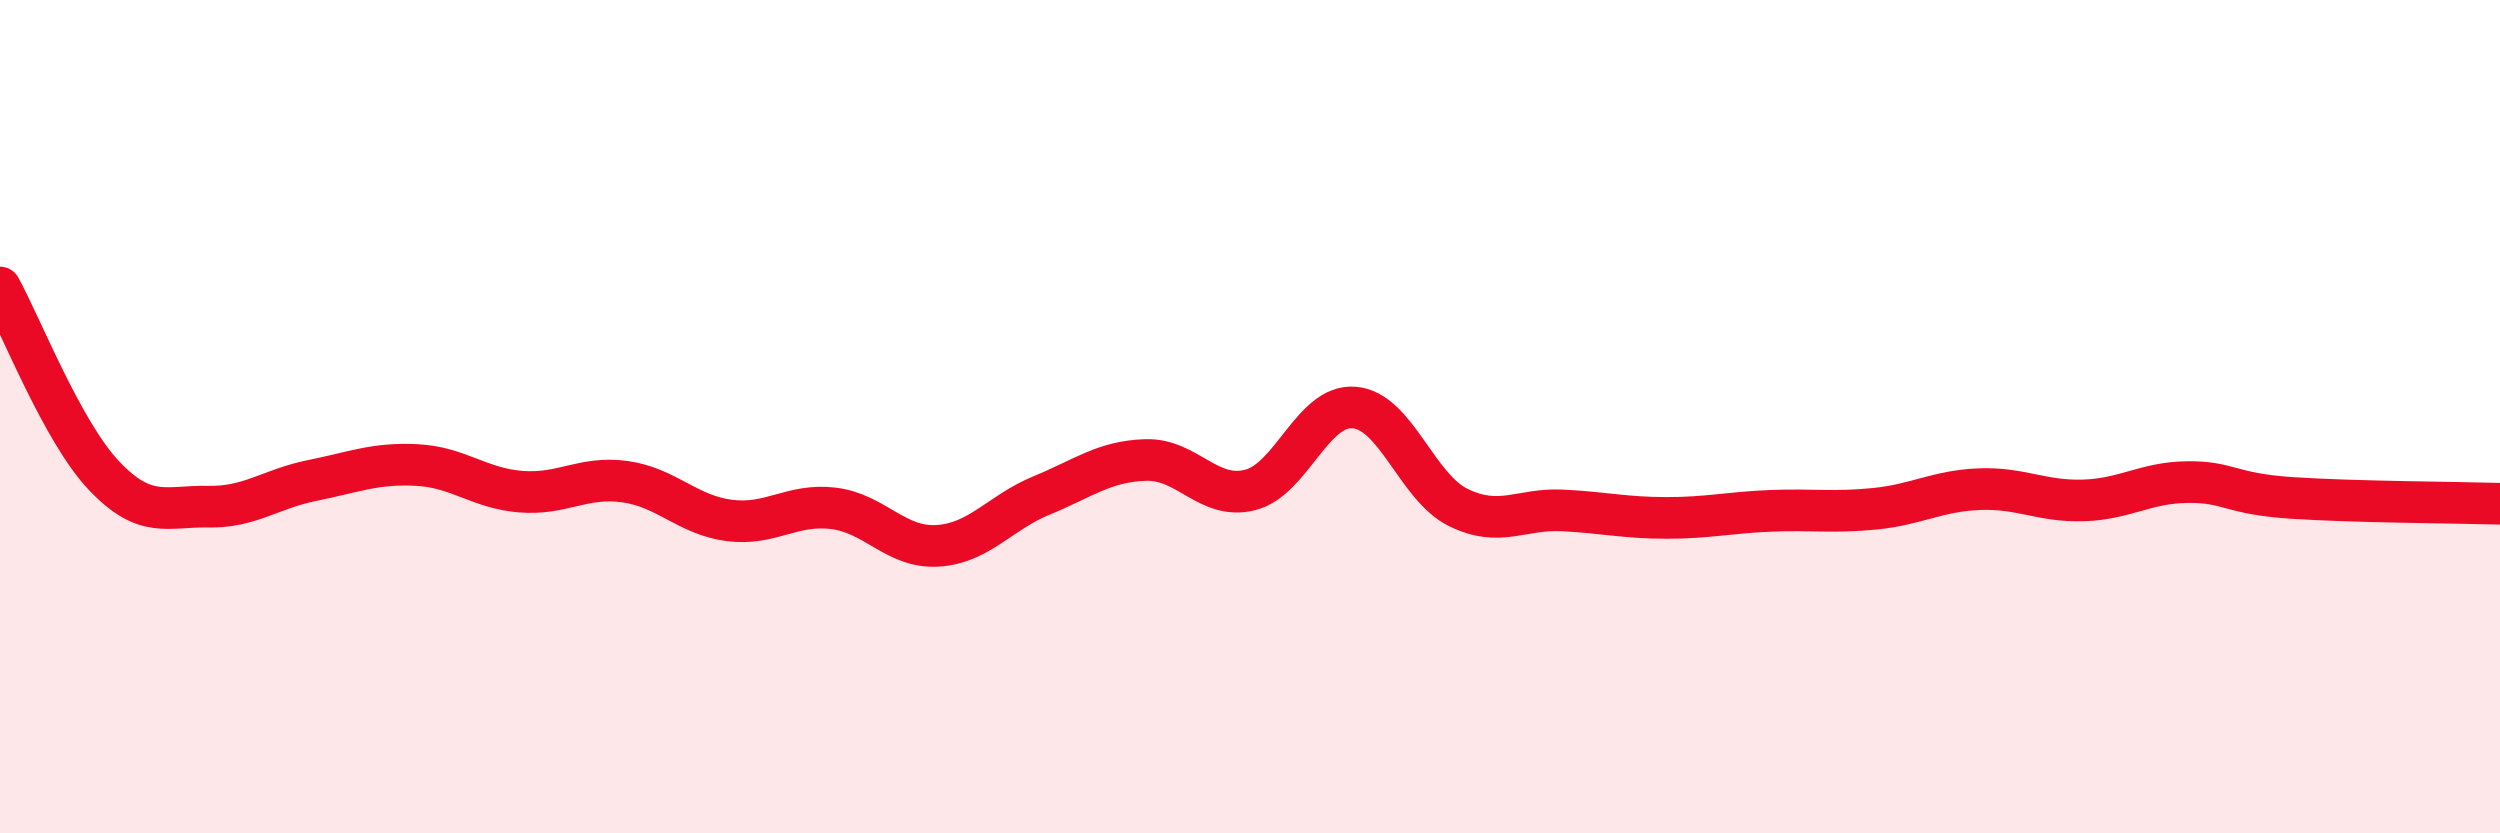
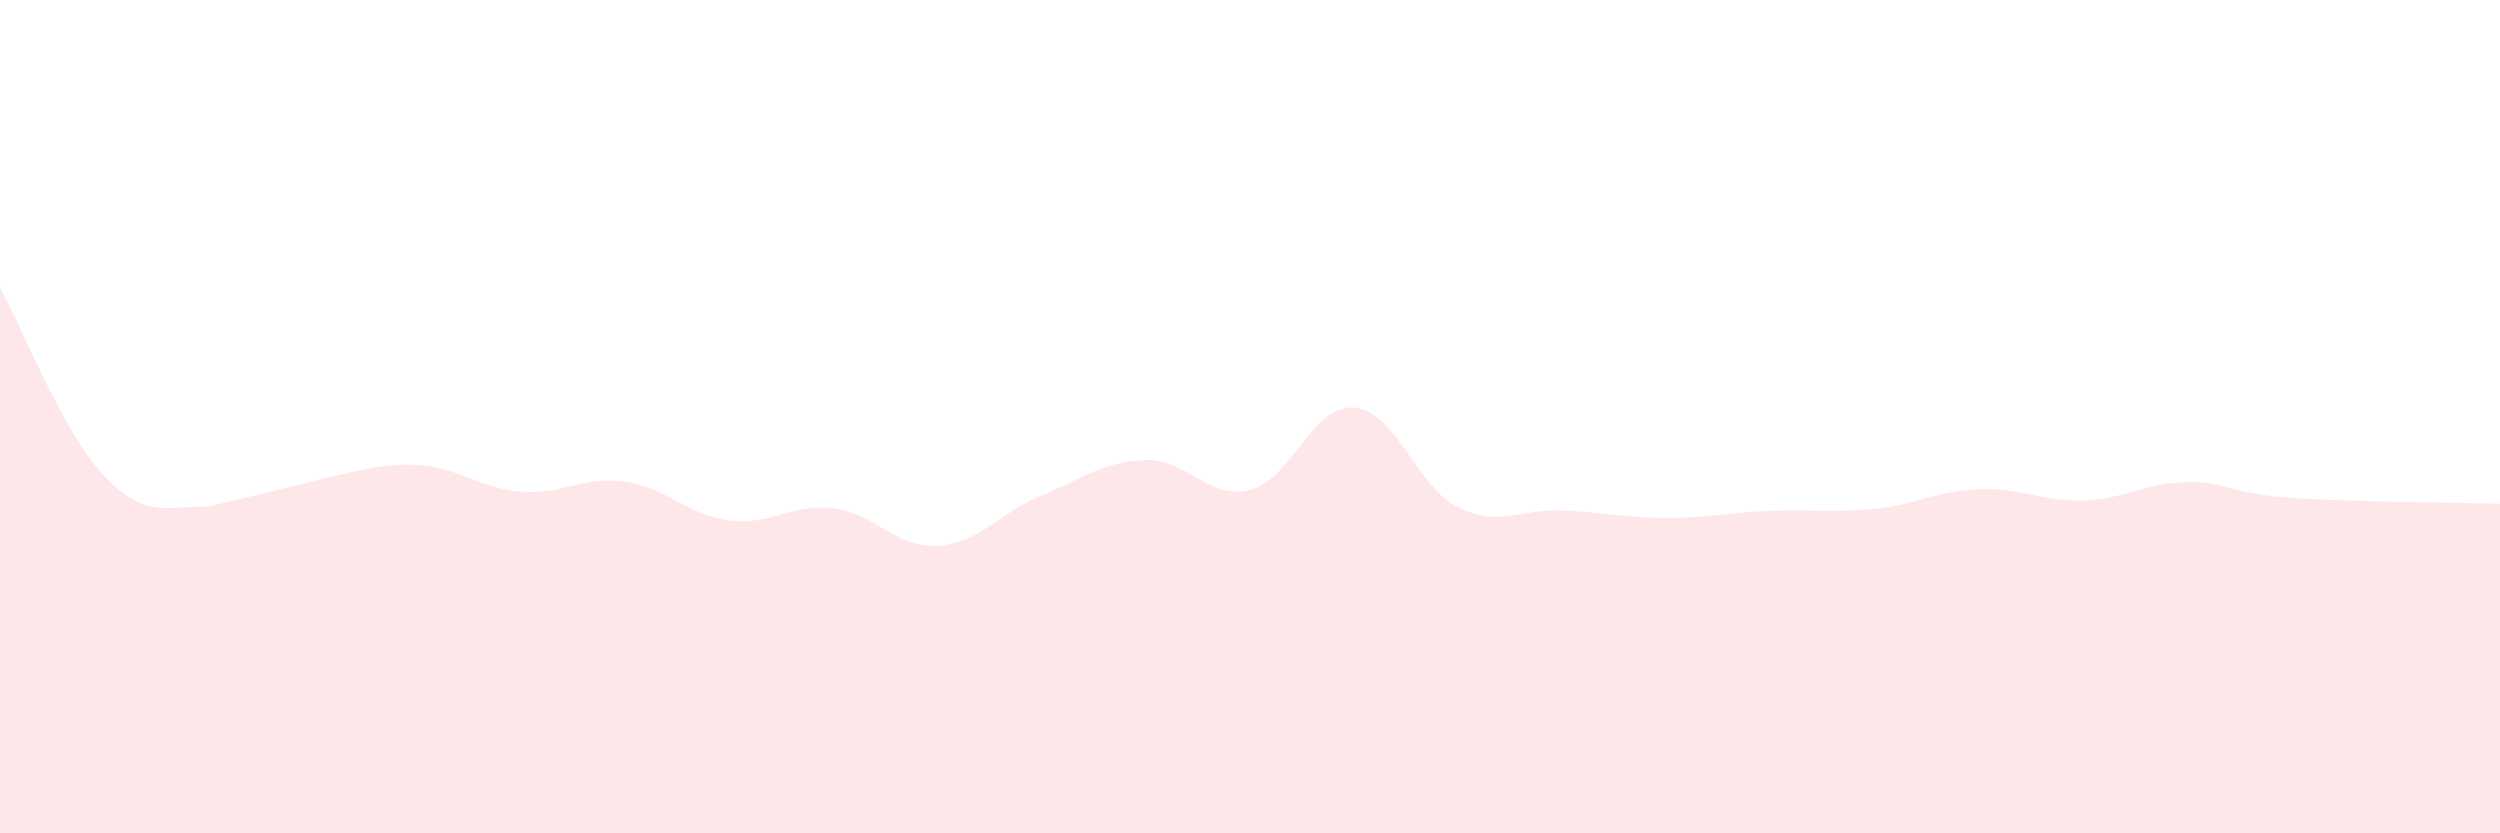
<svg xmlns="http://www.w3.org/2000/svg" width="60" height="20" viewBox="0 0 60 20">
-   <path d="M 0,6.9 C 0.5,7.8 1.5,10.37 2.5,11.42 C 3.5,12.47 4,12.14 5,12.16 C 6,12.18 6.5,11.73 7.5,11.53 C 8.5,11.33 9,11.11 10,11.16 C 11,11.21 11.5,11.72 12.5,11.8 C 13.5,11.88 14,11.42 15,11.56 C 16,11.7 16.5,12.36 17.5,12.49 C 18.5,12.62 19,12.08 20,12.2 C 21,12.32 21.5,13.16 22.5,13.1 C 23.5,13.04 24,12.3 25,11.89 C 26,11.48 26.5,11.07 27.5,11.04 C 28.5,11.01 29,12.01 30,11.76 C 31,11.51 31.5,9.7 32.5,9.78 C 33.5,9.86 34,11.69 35,12.18 C 36,12.67 36.5,12.2 37.5,12.25 C 38.5,12.3 39,12.43 40,12.43 C 41,12.43 41.5,12.3 42.5,12.26 C 43.5,12.22 44,12.31 45,12.21 C 46,12.11 46.5,11.78 47.5,11.74 C 48.5,11.7 49,12.04 50,12.01 C 51,11.98 51.5,11.58 52.5,11.57 C 53.5,11.56 53.5,11.85 55,11.95 C 56.5,12.05 59,12.06 60,12.09L60 20L0 20Z" fill="#EB0A25" opacity="0.1" stroke-linecap="round" stroke-linejoin="round" />
-   <path d="M 0,6.9 C 0.5,7.8 1.5,10.37 2.5,11.42 C 3.5,12.47 4,12.14 5,12.16 C 6,12.18 6.5,11.73 7.5,11.53 C 8.5,11.33 9,11.11 10,11.16 C 11,11.21 11.5,11.72 12.5,11.8 C 13.5,11.88 14,11.42 15,11.56 C 16,11.7 16.5,12.36 17.5,12.49 C 18.5,12.62 19,12.08 20,12.2 C 21,12.32 21.5,13.16 22.5,13.1 C 23.5,13.04 24,12.3 25,11.89 C 26,11.48 26.5,11.07 27.5,11.04 C 28.5,11.01 29,12.01 30,11.76 C 31,11.51 31.5,9.7 32.5,9.78 C 33.5,9.86 34,11.69 35,12.18 C 36,12.67 36.5,12.2 37.5,12.25 C 38.5,12.3 39,12.43 40,12.43 C 41,12.43 41.5,12.3 42.5,12.26 C 43.5,12.22 44,12.31 45,12.21 C 46,12.11 46.5,11.78 47.5,11.74 C 48.5,11.7 49,12.04 50,12.01 C 51,11.98 51.5,11.58 52.5,11.57 C 53.5,11.56 53.5,11.85 55,11.95 C 56.5,12.05 59,12.06 60,12.09" stroke="#EB0A25" stroke-width="1" fill="none" stroke-linecap="round" stroke-linejoin="round" />
+   <path d="M 0,6.9 C 0.5,7.8 1.5,10.37 2.5,11.42 C 3.5,12.47 4,12.14 5,12.16 C 8.5,11.33 9,11.11 10,11.16 C 11,11.21 11.5,11.72 12.5,11.8 C 13.5,11.88 14,11.42 15,11.56 C 16,11.7 16.5,12.36 17.5,12.49 C 18.5,12.62 19,12.08 20,12.2 C 21,12.32 21.5,13.16 22.5,13.1 C 23.5,13.04 24,12.3 25,11.89 C 26,11.48 26.5,11.07 27.5,11.04 C 28.5,11.01 29,12.01 30,11.76 C 31,11.51 31.5,9.7 32.5,9.78 C 33.5,9.86 34,11.69 35,12.18 C 36,12.67 36.5,12.2 37.5,12.25 C 38.5,12.3 39,12.43 40,12.43 C 41,12.43 41.5,12.3 42.5,12.26 C 43.5,12.22 44,12.31 45,12.21 C 46,12.11 46.5,11.78 47.5,11.74 C 48.5,11.7 49,12.04 50,12.01 C 51,11.98 51.5,11.58 52.5,11.57 C 53.5,11.56 53.5,11.85 55,11.95 C 56.5,12.05 59,12.06 60,12.09L60 20L0 20Z" fill="#EB0A25" opacity="0.1" stroke-linecap="round" stroke-linejoin="round" />
</svg>